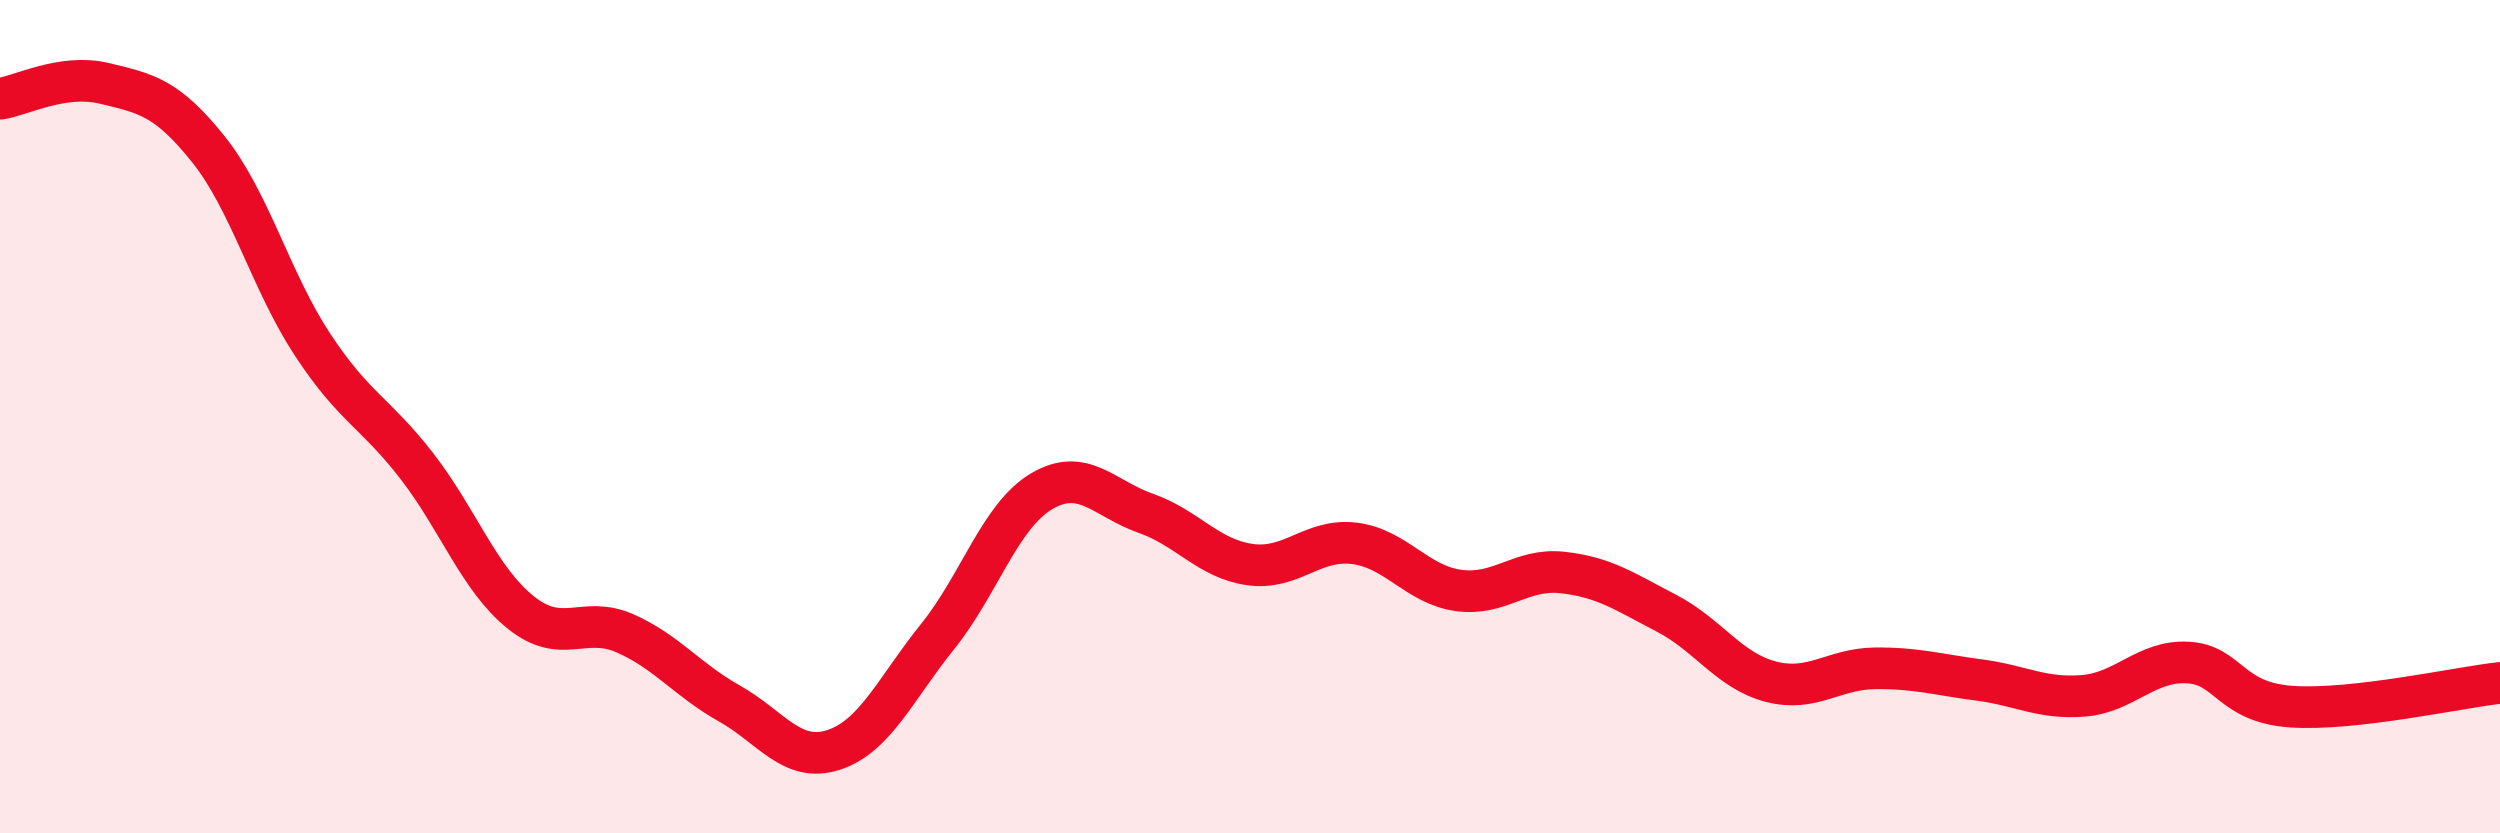
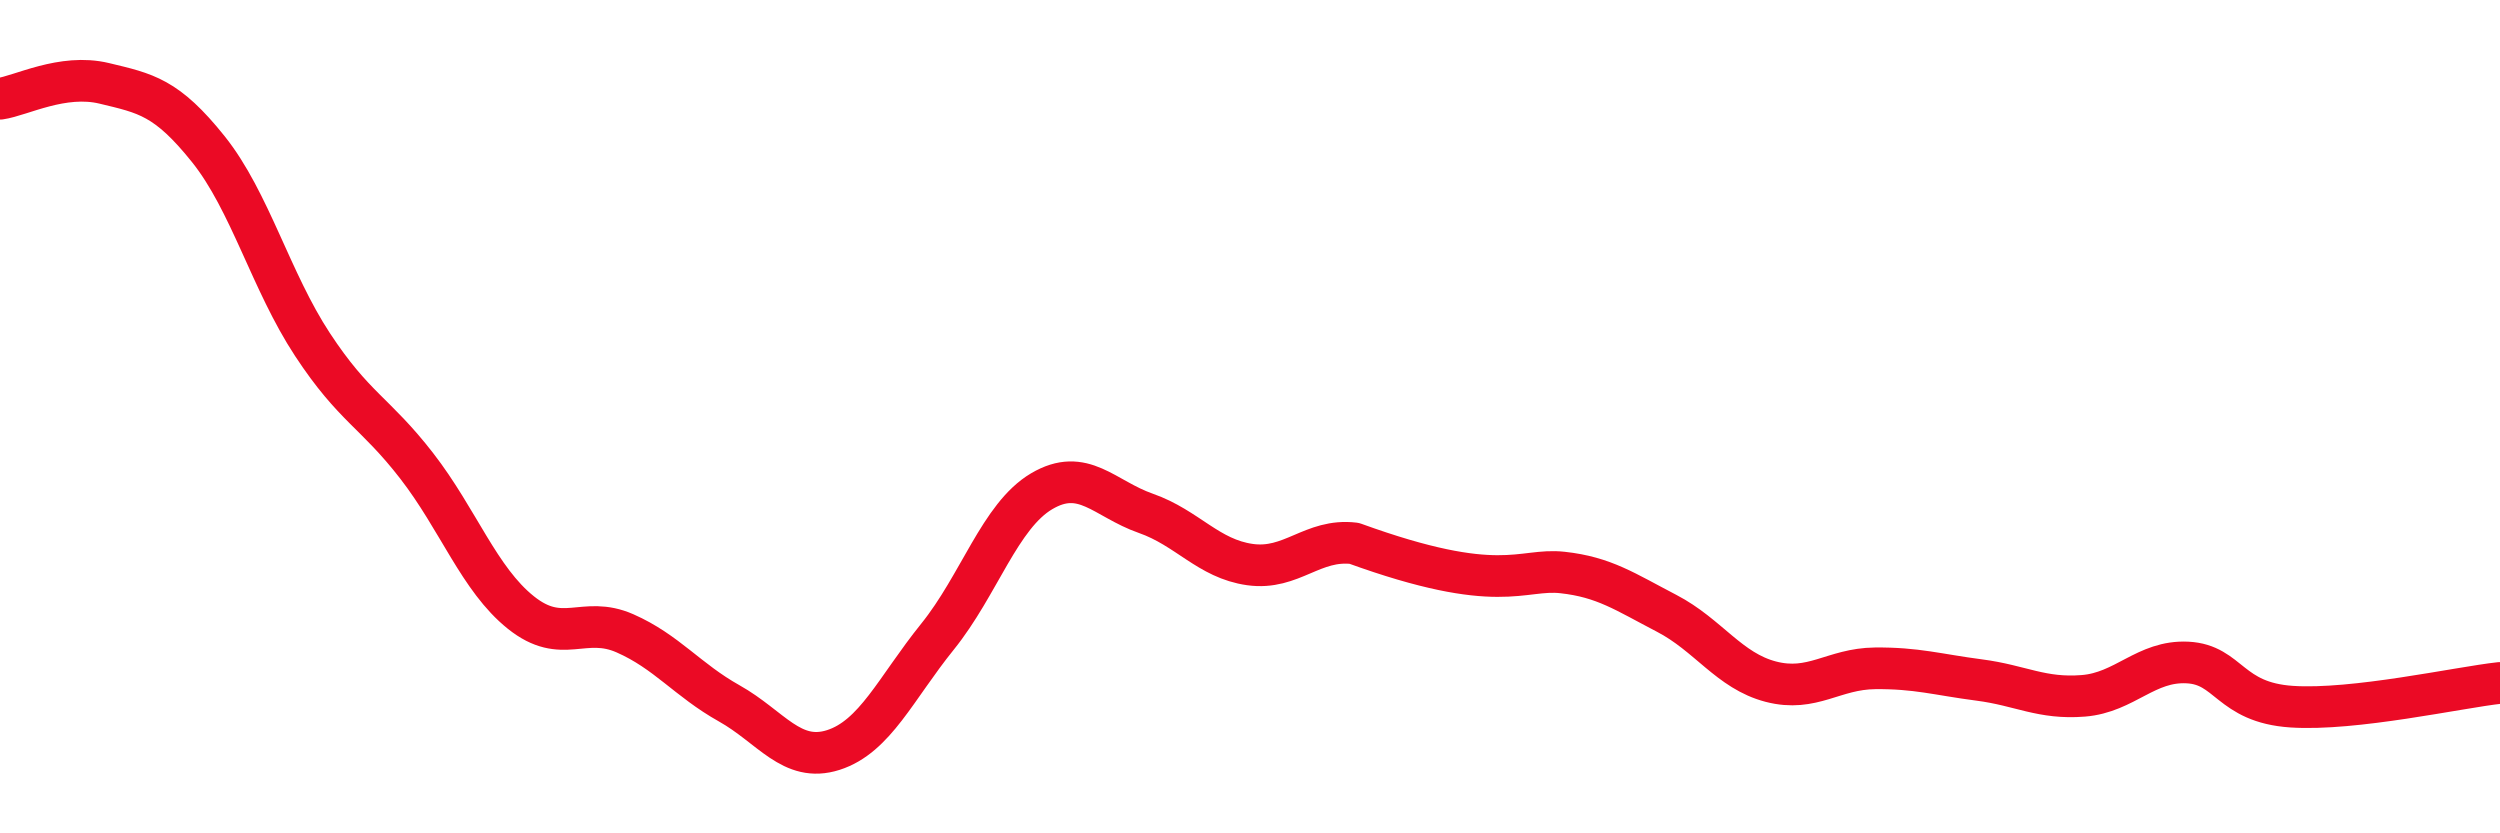
<svg xmlns="http://www.w3.org/2000/svg" width="60" height="20" viewBox="0 0 60 20">
-   <path d="M 0,2.37 C 0.5,2.3 1.5,1.76 2.5,2 C 3.5,2.24 4,2.33 5,3.58 C 6,4.83 6.5,6.75 7.5,8.27 C 8.5,9.79 9,9.89 10,11.18 C 11,12.47 11.5,13.9 12.5,14.7 C 13.5,15.5 14,14.76 15,15.2 C 16,15.64 16.5,16.32 17.5,16.88 C 18.5,17.44 19,18.32 20,18 C 21,17.68 21.5,16.52 22.5,15.28 C 23.5,14.04 24,12.38 25,11.79 C 26,11.2 26.5,11.97 27.5,12.32 C 28.5,12.67 29,13.41 30,13.55 C 31,13.69 31.5,12.92 32.5,13.04 C 33.5,13.16 34,14.03 35,14.17 C 36,14.31 36.5,13.63 37.5,13.74 C 38.5,13.85 39,14.2 40,14.72 C 41,15.24 41.5,16.1 42.5,16.36 C 43.5,16.62 44,16.05 45,16.04 C 46,16.03 46.5,16.19 47.5,16.32 C 48.5,16.45 49,16.78 50,16.7 C 51,16.62 51.5,15.85 52.5,15.9 C 53.5,15.95 53.5,16.86 55,16.96 C 56.5,17.06 59,16.5 60,16.39L60 20L0 20Z" fill="#EB0A25" opacity="0.1" stroke-linecap="round" stroke-linejoin="round" />
-   <path d="M 0,2.37 C 0.5,2.3 1.5,1.76 2.5,2 C 3.5,2.24 4,2.33 5,3.58 C 6,4.83 6.5,6.75 7.5,8.27 C 8.5,9.79 9,9.89 10,11.18 C 11,12.47 11.5,13.9 12.5,14.7 C 13.5,15.5 14,14.76 15,15.2 C 16,15.64 16.5,16.32 17.5,16.88 C 18.5,17.44 19,18.32 20,18 C 21,17.68 21.5,16.52 22.5,15.28 C 23.5,14.04 24,12.38 25,11.79 C 26,11.2 26.5,11.97 27.5,12.32 C 28.5,12.67 29,13.41 30,13.55 C 31,13.69 31.5,12.92 32.5,13.04 C 33.5,13.16 34,14.03 35,14.17 C 36,14.31 36.5,13.63 37.5,13.74 C 38.5,13.85 39,14.2 40,14.72 C 41,15.24 41.5,16.1 42.5,16.36 C 43.5,16.62 44,16.05 45,16.04 C 46,16.03 46.5,16.19 47.5,16.32 C 48.5,16.45 49,16.78 50,16.7 C 51,16.62 51.5,15.85 52.5,15.9 C 53.5,15.95 53.5,16.86 55,16.96 C 56.5,17.06 59,16.5 60,16.39" stroke="#EB0A25" stroke-width="1" fill="none" stroke-linecap="round" stroke-linejoin="round" />
+   <path d="M 0,2.37 C 0.5,2.3 1.5,1.76 2.5,2 C 3.5,2.24 4,2.33 5,3.58 C 6,4.83 6.5,6.75 7.5,8.27 C 8.5,9.79 9,9.89 10,11.18 C 11,12.47 11.5,13.9 12.5,14.7 C 13.5,15.5 14,14.76 15,15.2 C 16,15.64 16.5,16.32 17.5,16.88 C 18.5,17.44 19,18.32 20,18 C 21,17.68 21.5,16.52 22.5,15.28 C 23.5,14.04 24,12.38 25,11.79 C 26,11.2 26.5,11.97 27.5,12.32 C 28.5,12.67 29,13.41 30,13.55 C 31,13.69 31.5,12.92 32.5,13.04 C 36,14.31 36.5,13.63 37.5,13.74 C 38.5,13.85 39,14.2 40,14.72 C 41,15.24 41.5,16.1 42.5,16.36 C 43.5,16.62 44,16.05 45,16.04 C 46,16.03 46.5,16.19 47.5,16.32 C 48.5,16.45 49,16.78 50,16.7 C 51,16.62 51.5,15.85 52.5,15.9 C 53.5,15.95 53.5,16.86 55,16.96 C 56.5,17.06 59,16.5 60,16.39" stroke="#EB0A25" stroke-width="1" fill="none" stroke-linecap="round" stroke-linejoin="round" />
</svg>